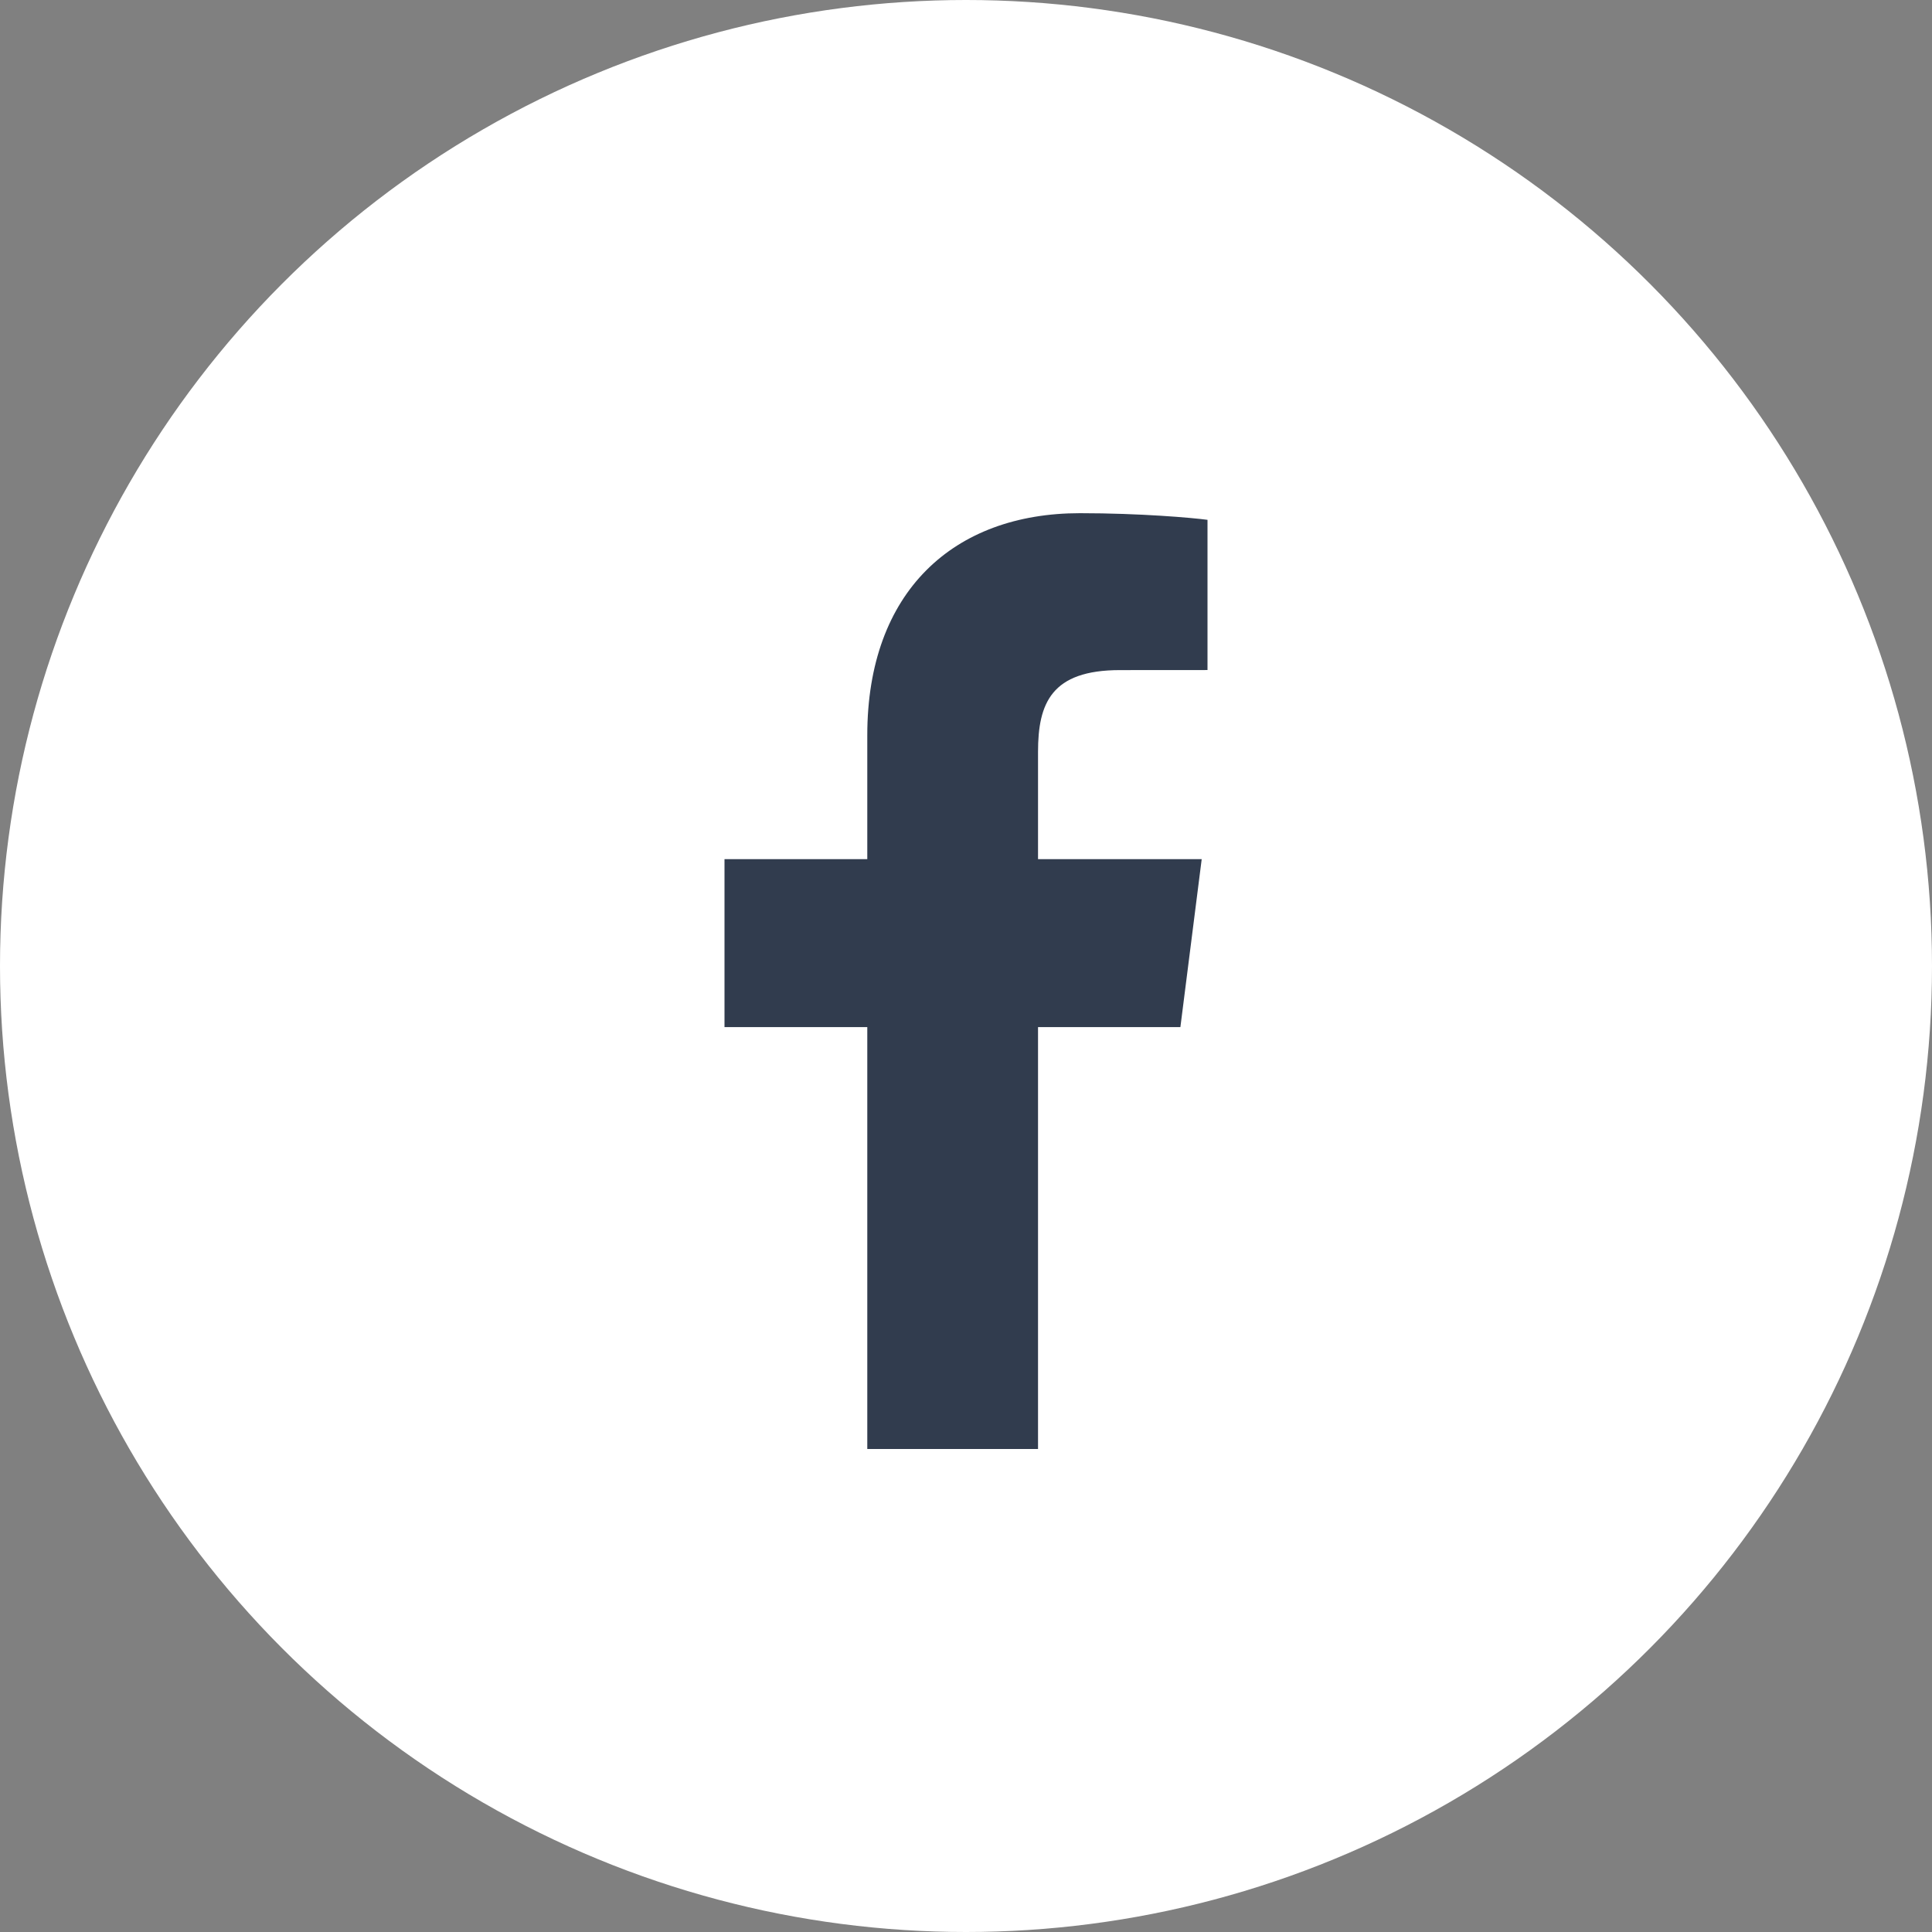
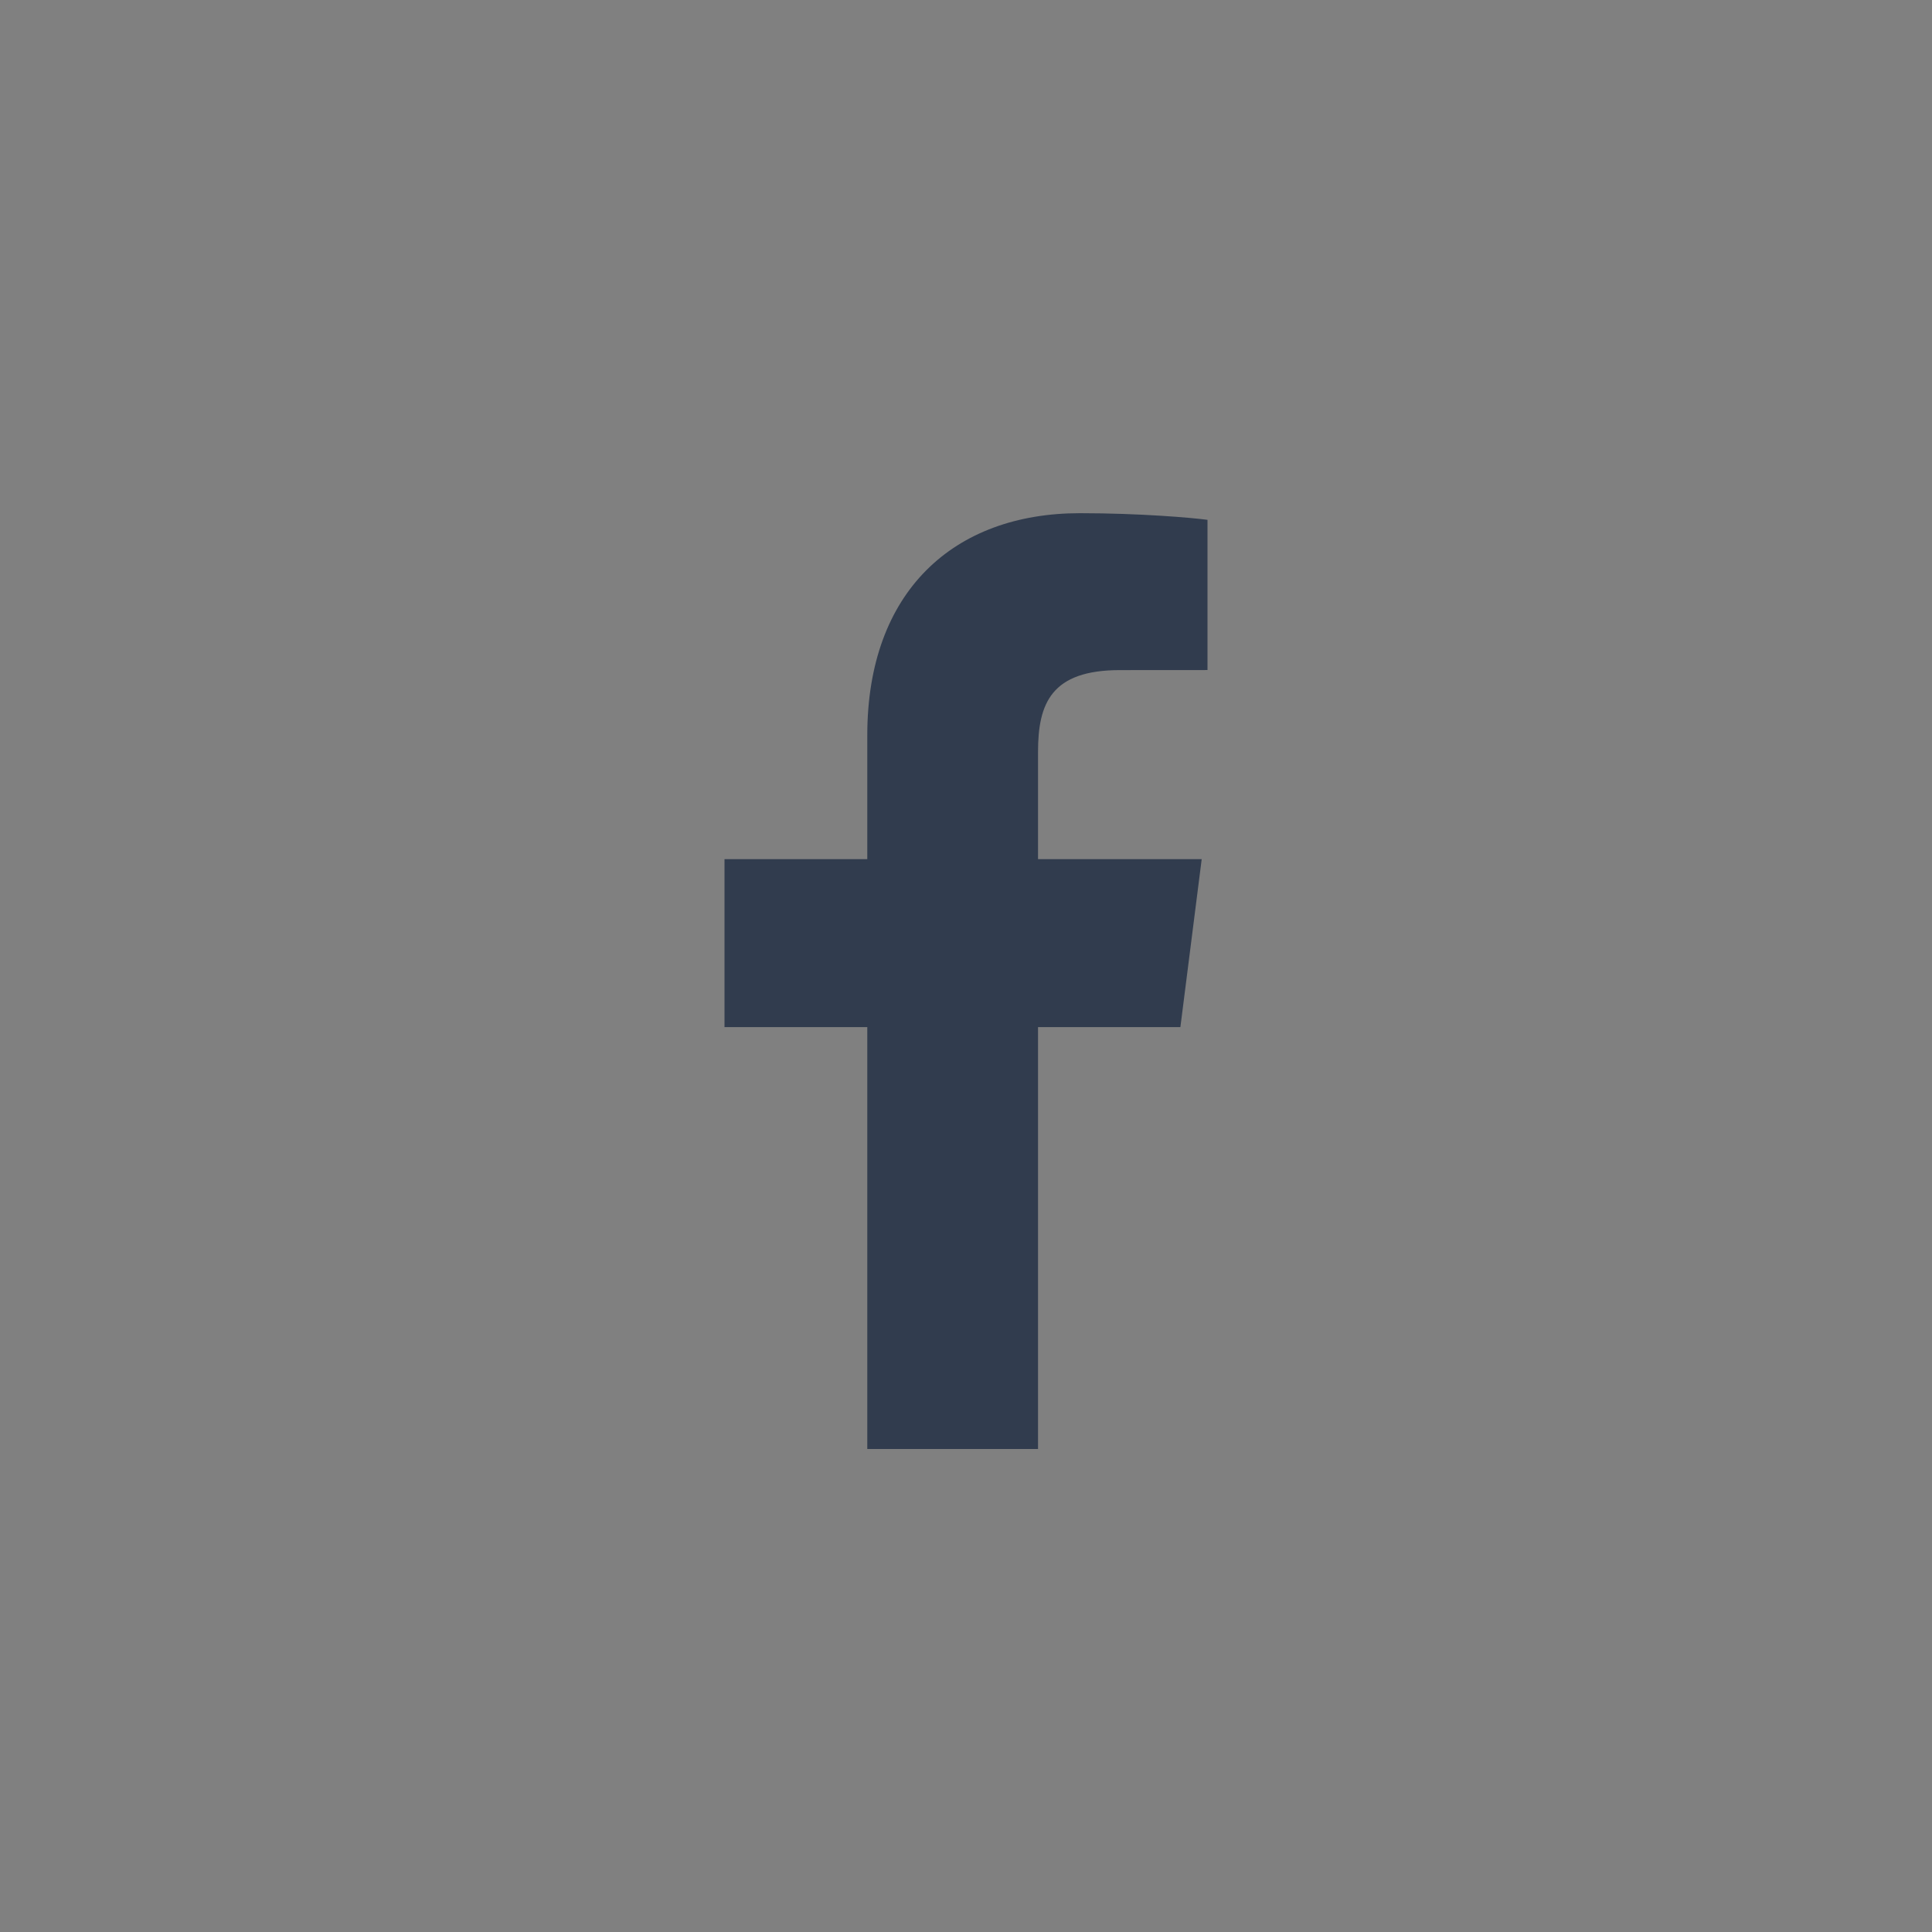
<svg xmlns="http://www.w3.org/2000/svg" width="32" height="32" viewBox="0 0 32 32" fill="none">
  <rect x="0" y="0" width="32" height="32" fill="#808080" stroke="none" />
-   <circle cx="16" cy="16" r="16" fill="white" />
  <path d="M17.193 24V17.012H19.551L19.904 14.23H17.193V12.454C17.193 11.648 17.413 11.099 18.55 11.099L20 11.098V8.61C19.749 8.576 18.888 8.5 17.887 8.5C15.796 8.5 14.365 9.797 14.365 12.178V14.23H12V17.012H14.365V24H17.193Z" fill="#313C4E" />
</svg>